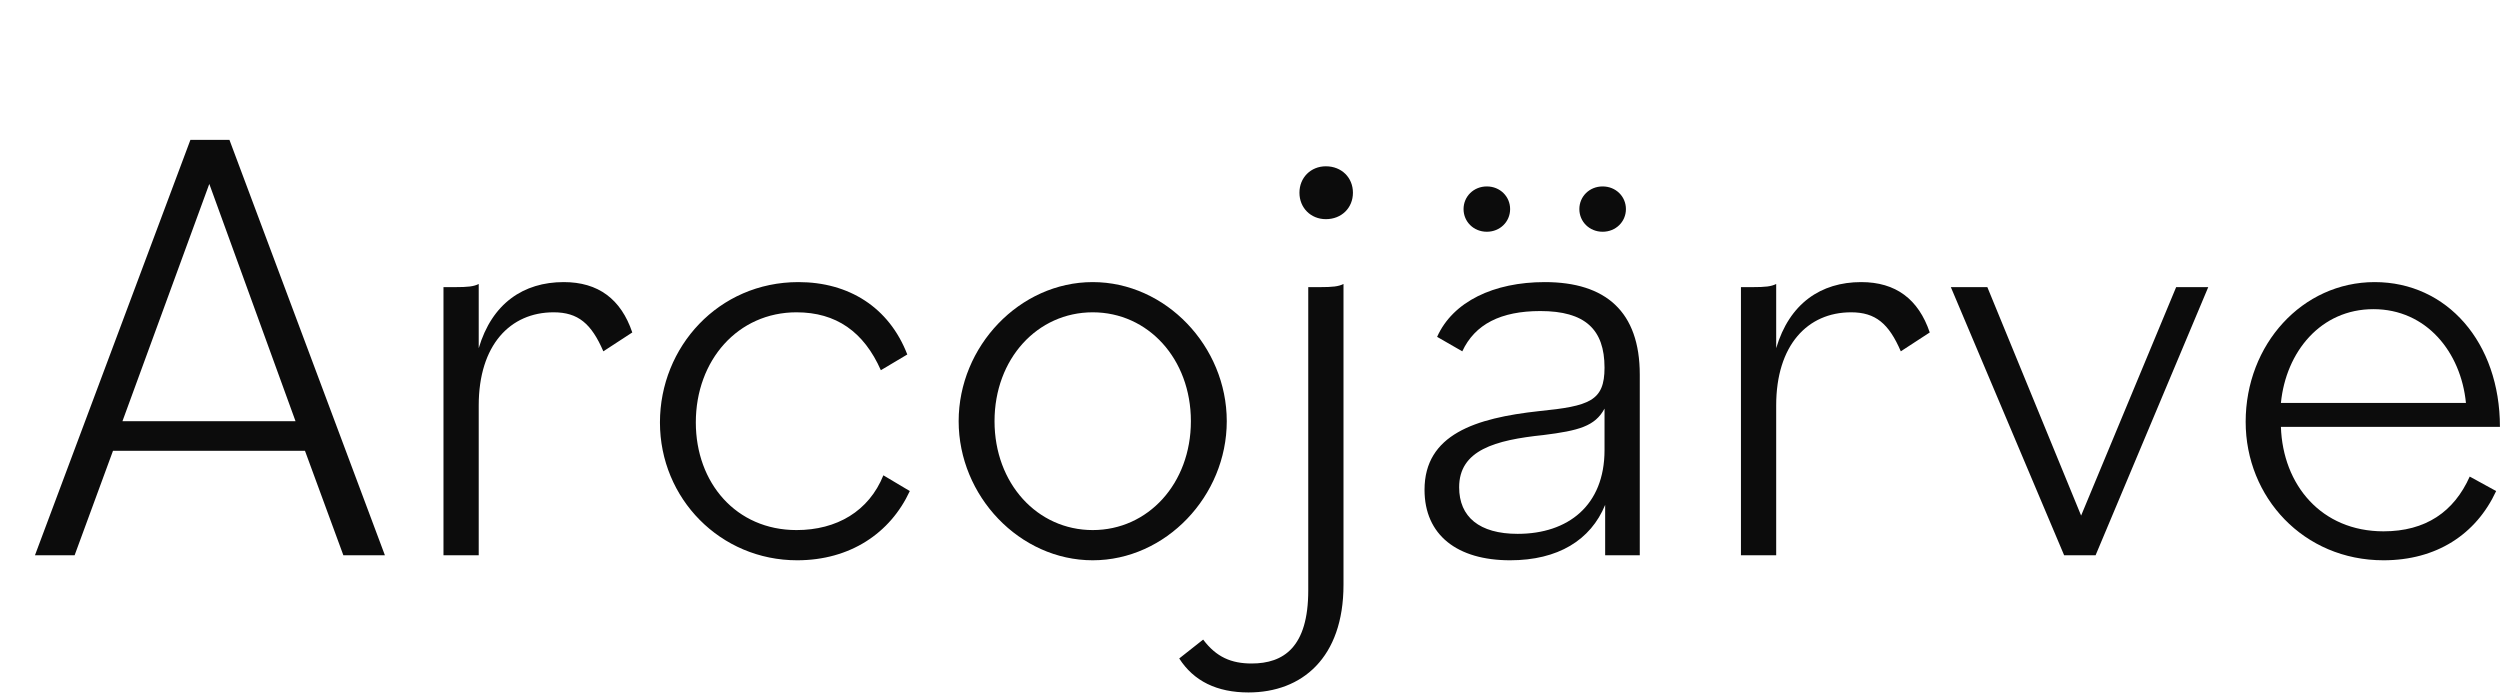
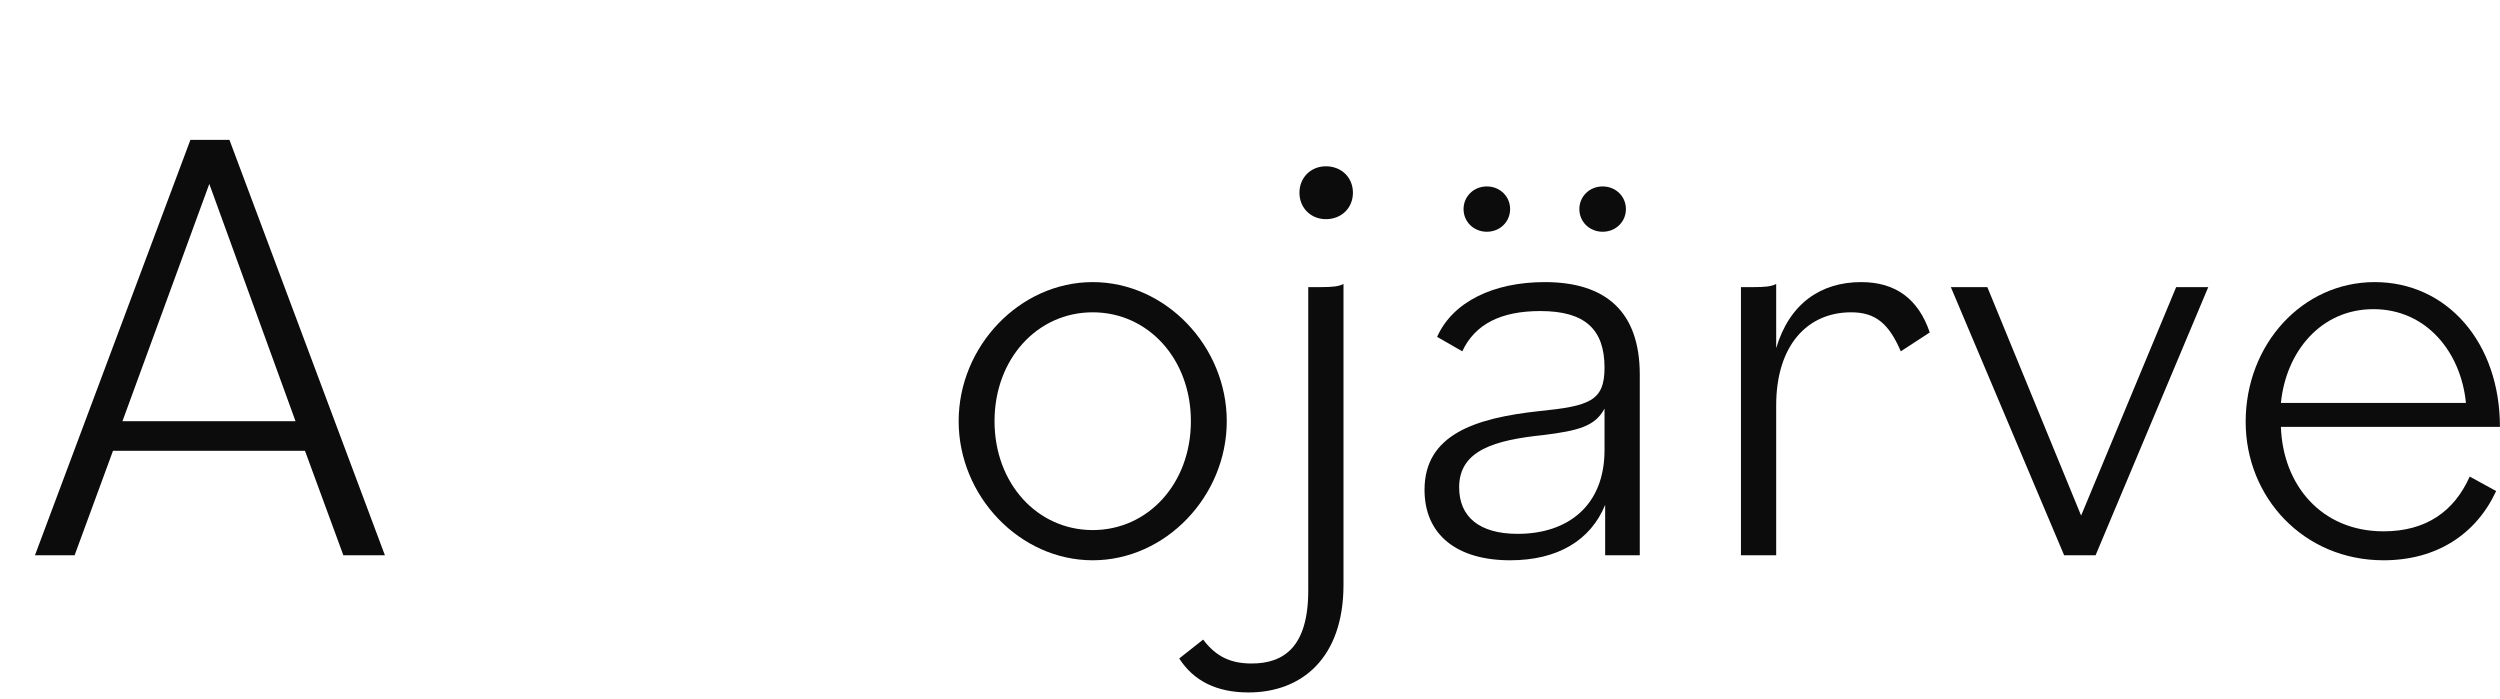
<svg xmlns="http://www.w3.org/2000/svg" width="143" height="40" viewBox="0 0 143 40" fill="none">
  <path d="M2 31.76L10.892 8H13.124L22.016 31.76H19.64L17.444 25.784H6.464L4.268 31.76H2ZM11.972 10.52L7.004 24.092H16.904L11.972 10.52Z" fill="#0C0C0C" />
-   <path d="M25.367 31.76V16.424H26.015C26.771 16.424 27.095 16.388 27.383 16.244V19.916C28.139 17.36 29.939 16.136 32.243 16.136C34.223 16.136 35.519 17.108 36.167 19.016L34.511 20.096C33.827 18.512 33.071 17.864 31.667 17.864C29.183 17.864 27.383 19.736 27.383 23.192V31.76H25.367Z" fill="#0C0C0C" />
-   <path d="M45.597 32.048C41.205 32.048 37.749 28.52 37.749 24.164C37.749 19.844 41.097 16.136 45.669 16.136C48.549 16.136 50.853 17.576 51.897 20.276L50.385 21.176C49.413 18.98 47.829 17.864 45.561 17.864C42.213 17.864 39.801 20.6 39.801 24.164C39.801 27.62 42.105 30.32 45.561 30.32C47.865 30.32 49.701 29.24 50.529 27.188L52.041 28.088C50.925 30.5 48.621 32.048 45.597 32.048Z" fill="#0C0C0C" />
  <path d="M62.503 30.32C65.671 30.32 68.119 27.656 68.119 24.092C68.119 20.528 65.671 17.864 62.503 17.864C59.335 17.864 56.887 20.528 56.887 24.092C56.887 27.656 59.335 30.32 62.503 30.32ZM62.503 32.048C58.327 32.048 54.835 28.376 54.835 24.092C54.835 19.808 58.327 16.136 62.503 16.136C66.679 16.136 70.171 19.808 70.171 24.092C70.171 28.376 66.679 32.048 62.503 32.048Z" fill="#0C0C0C" />
  <path d="M71.412 39.608C69.612 39.608 68.28 38.96 67.452 37.664L68.82 36.584C69.576 37.592 70.44 37.952 71.592 37.952C73.428 37.952 74.832 37.016 74.832 33.776V16.424H75.48C76.236 16.424 76.56 16.388 76.848 16.244V33.452C76.848 37.628 74.472 39.608 71.412 39.608ZM75.84 12.536C74.976 12.536 74.328 11.888 74.328 11.024C74.328 10.16 74.976 9.512 75.84 9.512C76.74 9.512 77.388 10.16 77.388 11.024C77.388 11.888 76.74 12.536 75.84 12.536Z" fill="#0C0C0C" />
  <path d="M86.379 32.048C83.355 32.048 81.483 30.608 81.483 28.016C81.483 24.848 84.399 23.912 88.035 23.516C90.915 23.228 91.779 22.94 91.779 21.032C91.779 18.836 90.663 17.792 88.107 17.792C85.839 17.792 84.363 18.548 83.643 20.096L82.203 19.268C83.103 17.252 85.443 16.136 88.359 16.136C91.851 16.136 93.795 17.828 93.795 21.428V31.76H91.815V28.88C90.987 30.896 89.115 32.048 86.379 32.048ZM86.811 30.536C89.691 30.536 91.779 28.916 91.779 25.748V23.372C91.239 24.38 90.303 24.632 88.287 24.884C85.515 25.172 83.463 25.748 83.463 27.872C83.463 29.564 84.615 30.536 86.811 30.536ZM85.047 13.256C84.291 13.256 83.715 12.68 83.715 11.96C83.715 11.24 84.291 10.664 85.047 10.664C85.803 10.664 86.379 11.24 86.379 11.96C86.379 12.68 85.803 13.256 85.047 13.256ZM91.671 13.256C90.915 13.256 90.339 12.68 90.339 11.96C90.339 11.24 90.915 10.664 91.671 10.664C92.427 10.664 93.003 11.24 93.003 11.96C93.003 12.68 92.427 13.256 91.671 13.256Z" fill="#0C0C0C" />
  <path d="M99.582 31.76V16.424H100.23C100.986 16.424 101.31 16.388 101.598 16.244V19.916C102.354 17.36 104.154 16.136 106.458 16.136C108.438 16.136 109.734 17.108 110.382 19.016L108.726 20.096C108.042 18.512 107.286 17.864 105.882 17.864C103.398 17.864 101.598 19.736 101.598 23.192V31.76H99.582Z" fill="#0C0C0C" />
  <path d="M118.068 31.76L111.588 16.424H113.676L119.04 29.492L124.476 16.424H126.312L119.868 31.76H118.068Z" fill="#0C0C0C" />
  <path d="M136.336 32.048C131.764 32.048 128.452 28.448 128.452 24.128C128.452 19.7 131.692 16.136 135.832 16.136C139.972 16.136 142.996 19.592 142.996 24.416H130.468C130.576 27.728 132.772 30.392 136.336 30.392C138.748 30.392 140.368 29.276 141.268 27.26L142.78 28.088C141.628 30.572 139.36 32.048 136.336 32.048ZM135.76 17.684C132.736 17.684 130.756 20.132 130.468 23.048H141.052C140.764 20.132 138.784 17.684 135.76 17.684Z" fill="#0C0C0C" />
</svg>